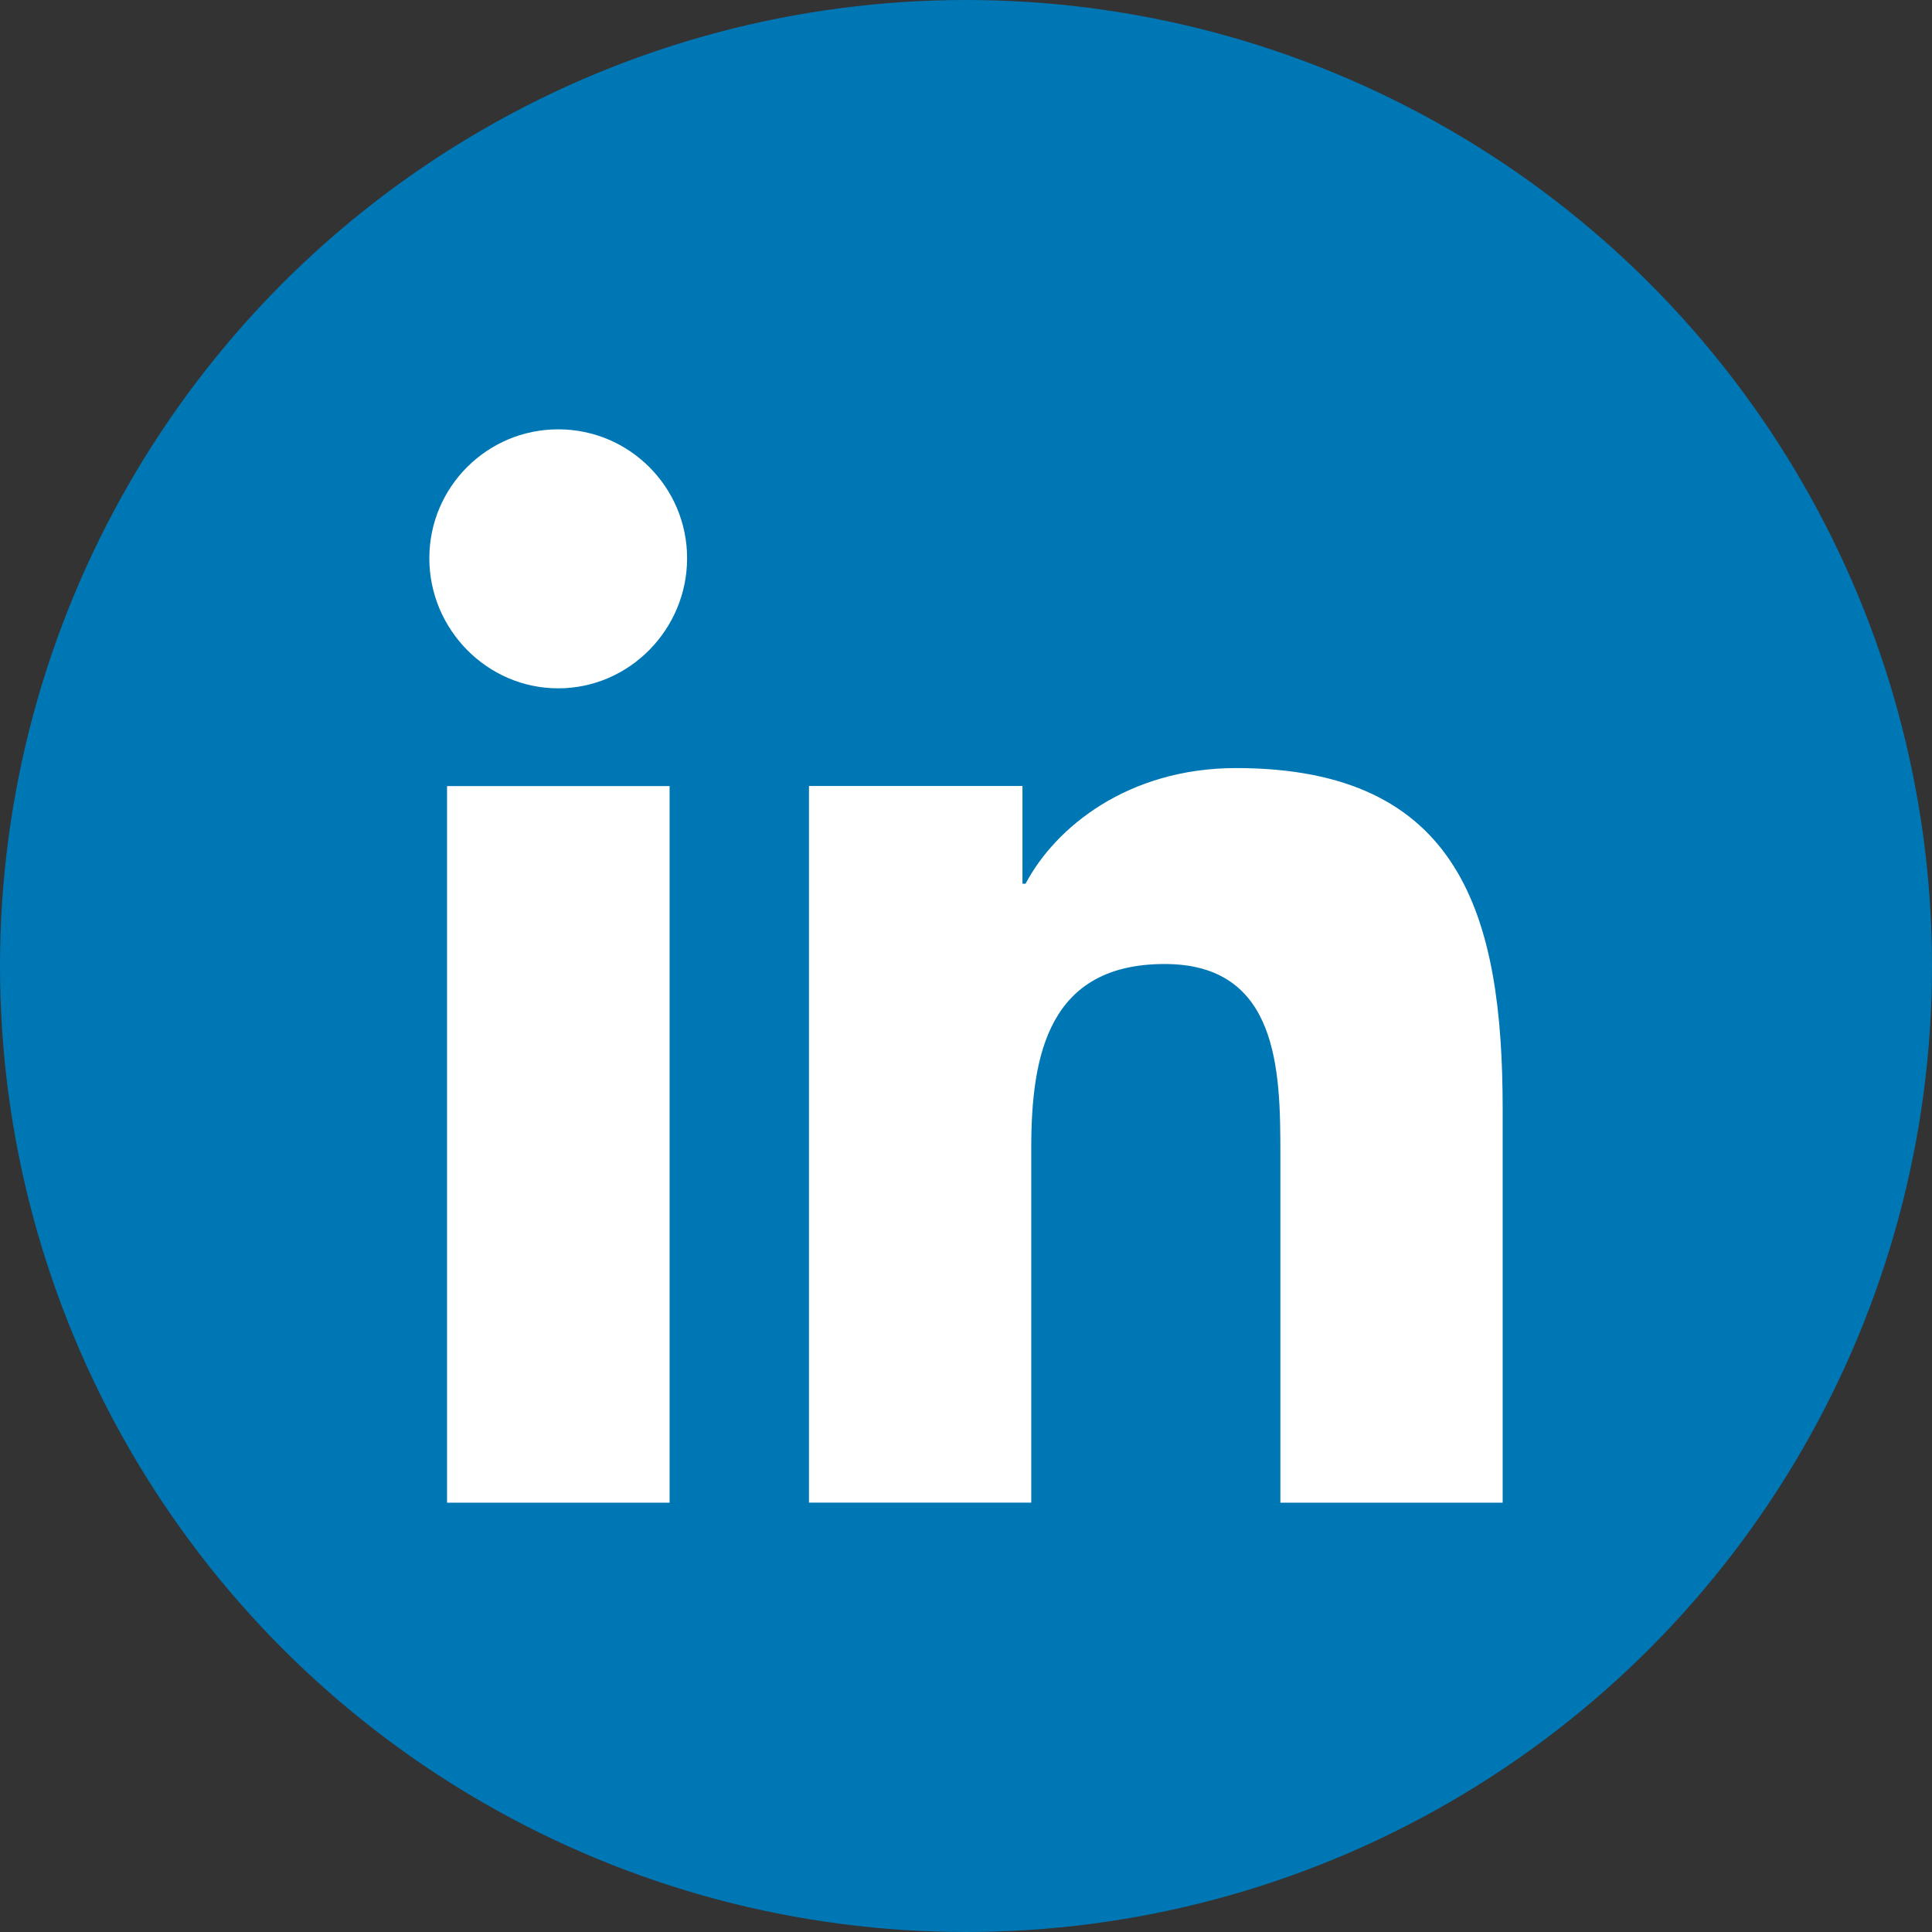
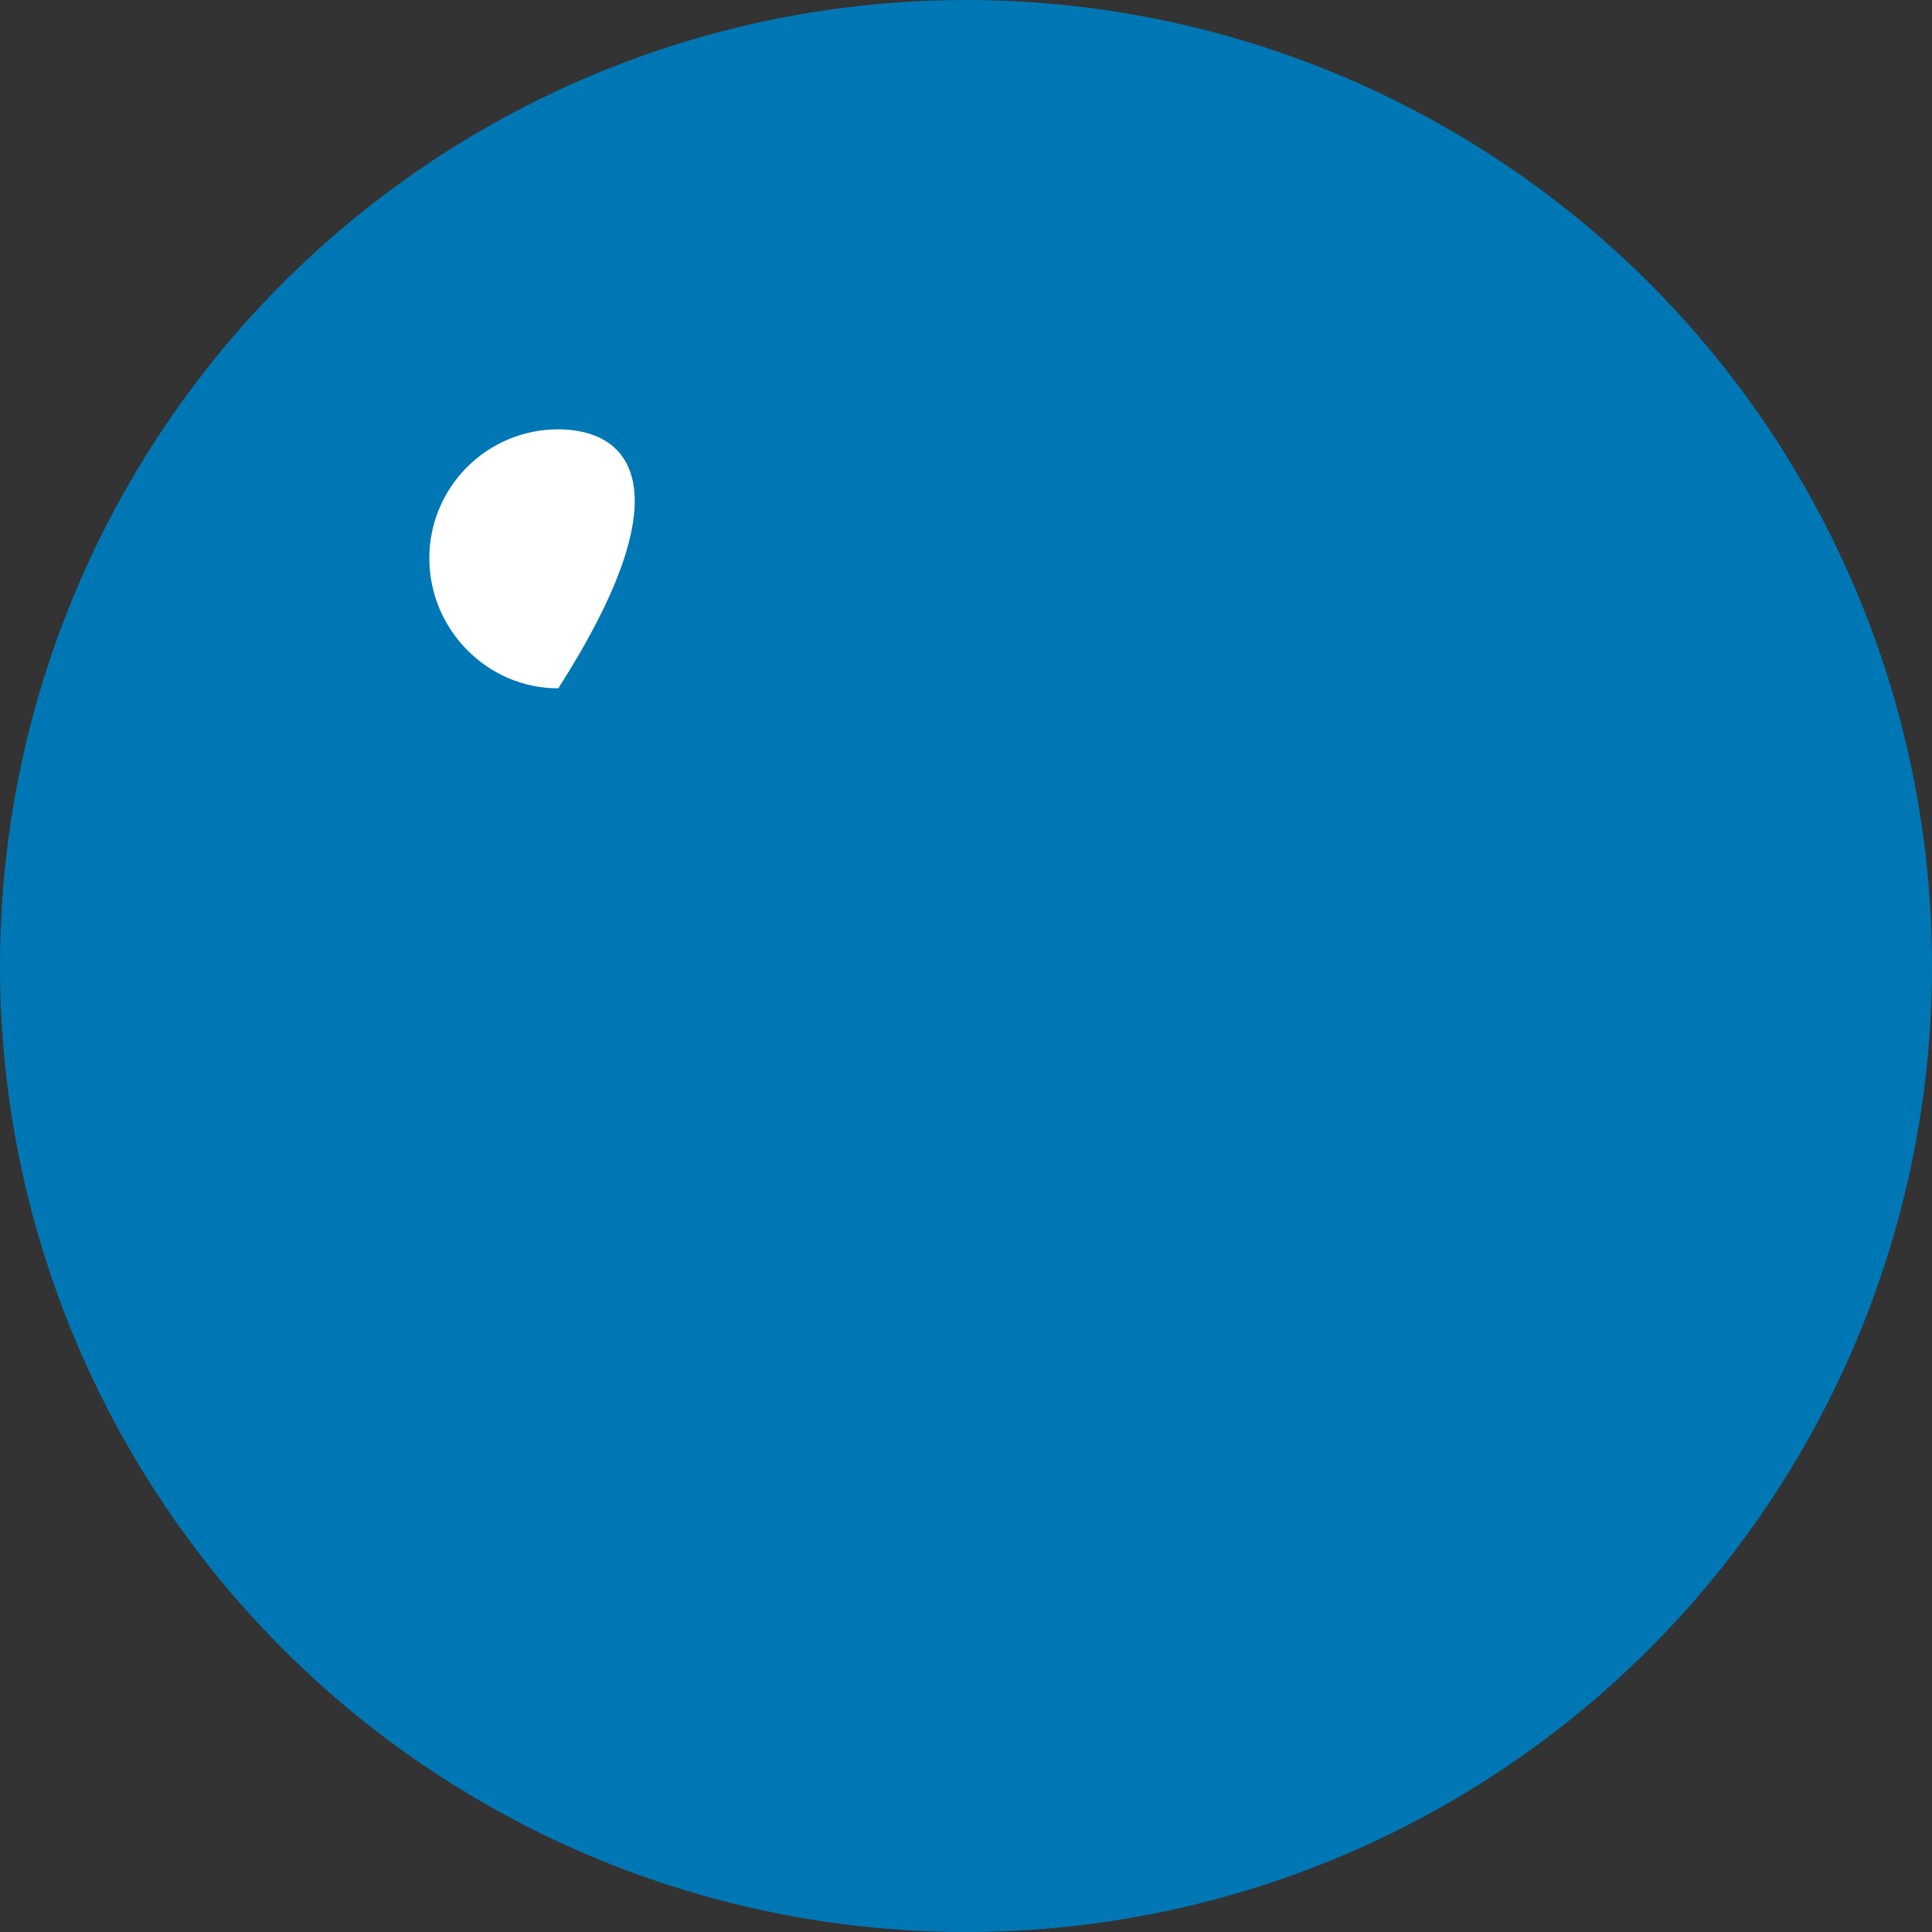
<svg xmlns="http://www.w3.org/2000/svg" width="36" height="36" viewBox="0 0 36 36" fill="none">
  <rect x="0" y="0" width="36" height="36" fill="#333333" stroke="none" />
  <circle cx="18" cy="18" r="18" fill="#0077B5" />
  <g clip-path="url(#clip0)">
-     <path d="M27.995 28V27.999H28V20.664C28 17.076 27.228 14.312 23.033 14.312C21.016 14.312 19.663 15.418 19.11 16.467H19.052V14.646H15.074V27.999H19.216V21.387C19.216 19.646 19.546 17.963 21.702 17.963C23.826 17.963 23.858 19.95 23.858 21.499V28H27.995Z" fill="white" />
-     <path d="M8.33 14.648H12.477V28H8.33V14.648Z" fill="white" />
-     <path d="M10.402 8C9.076 8 8 9.076 8 10.402C8 11.727 9.076 12.826 10.402 12.826C11.727 12.826 12.803 11.727 12.803 10.402C12.803 9.076 11.727 8 10.402 8V8Z" fill="white" />
+     <path d="M10.402 8C9.076 8 8 9.076 8 10.402C8 11.727 9.076 12.826 10.402 12.826C12.803 9.076 11.727 8 10.402 8V8Z" fill="white" />
  </g>
  <defs>
    <clipPath id="clip0">
      <rect width="20" height="20" fill="white" transform="translate(8 8)" />
    </clipPath>
  </defs>
</svg>